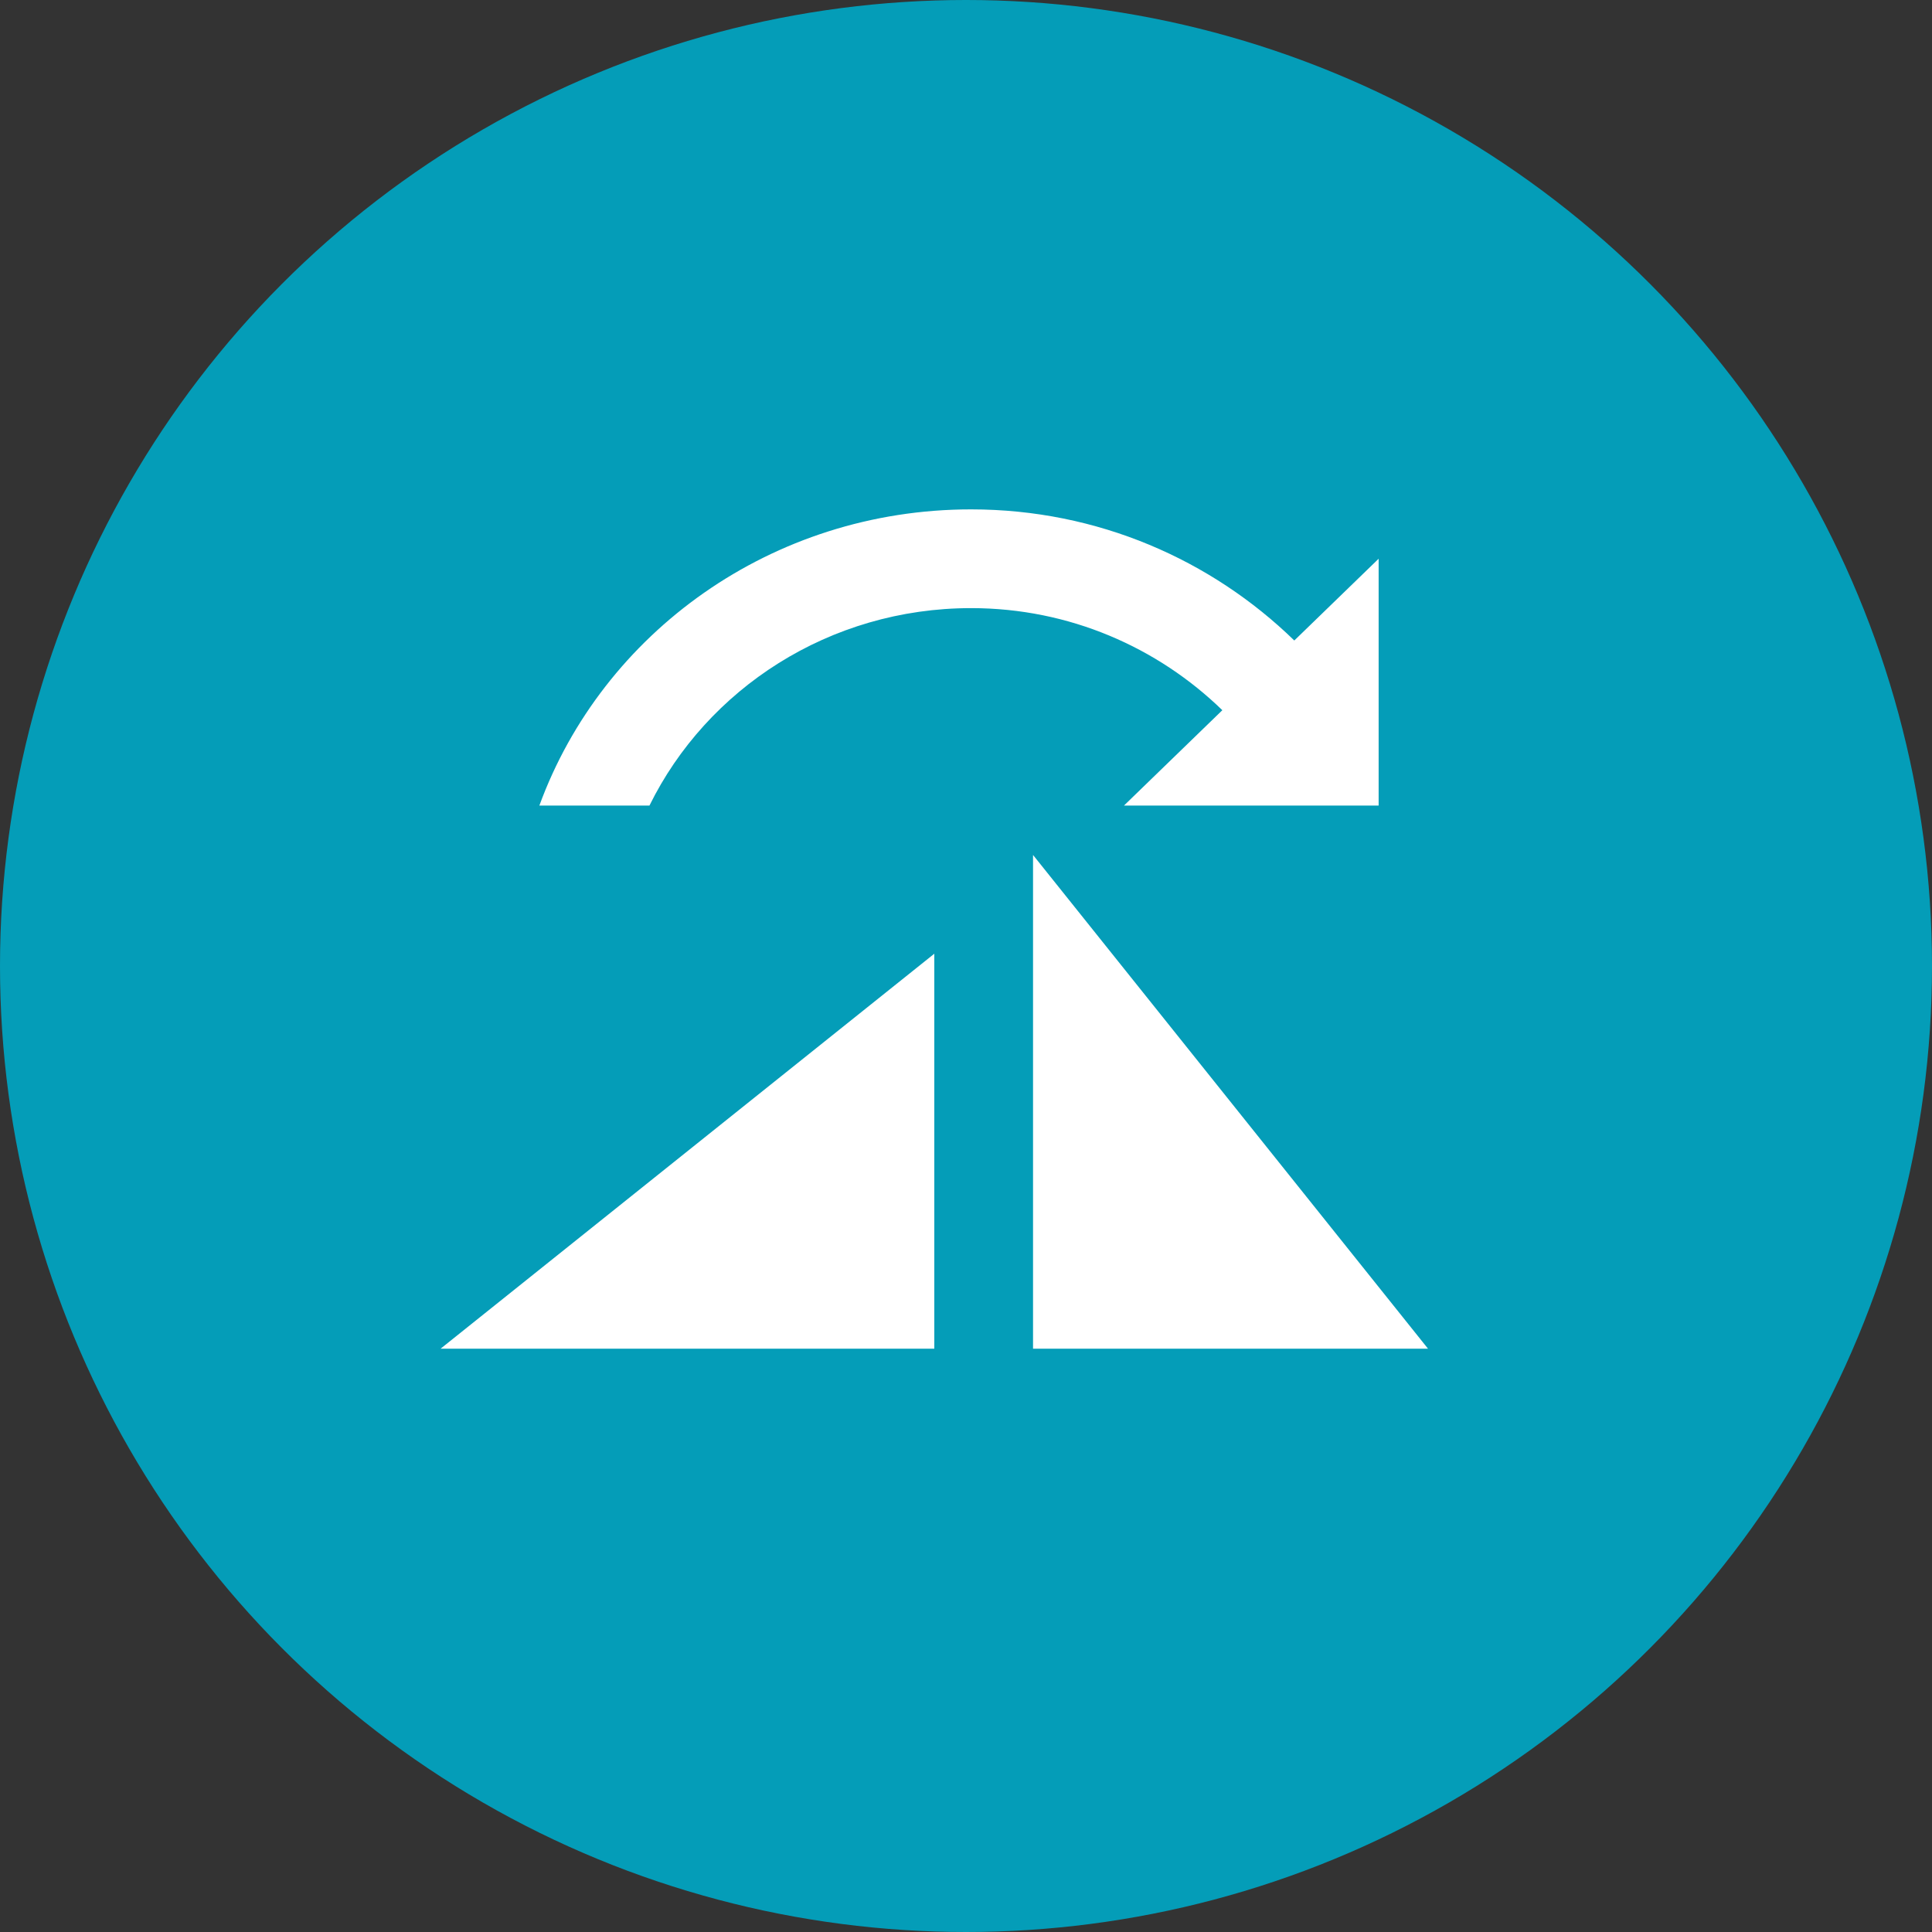
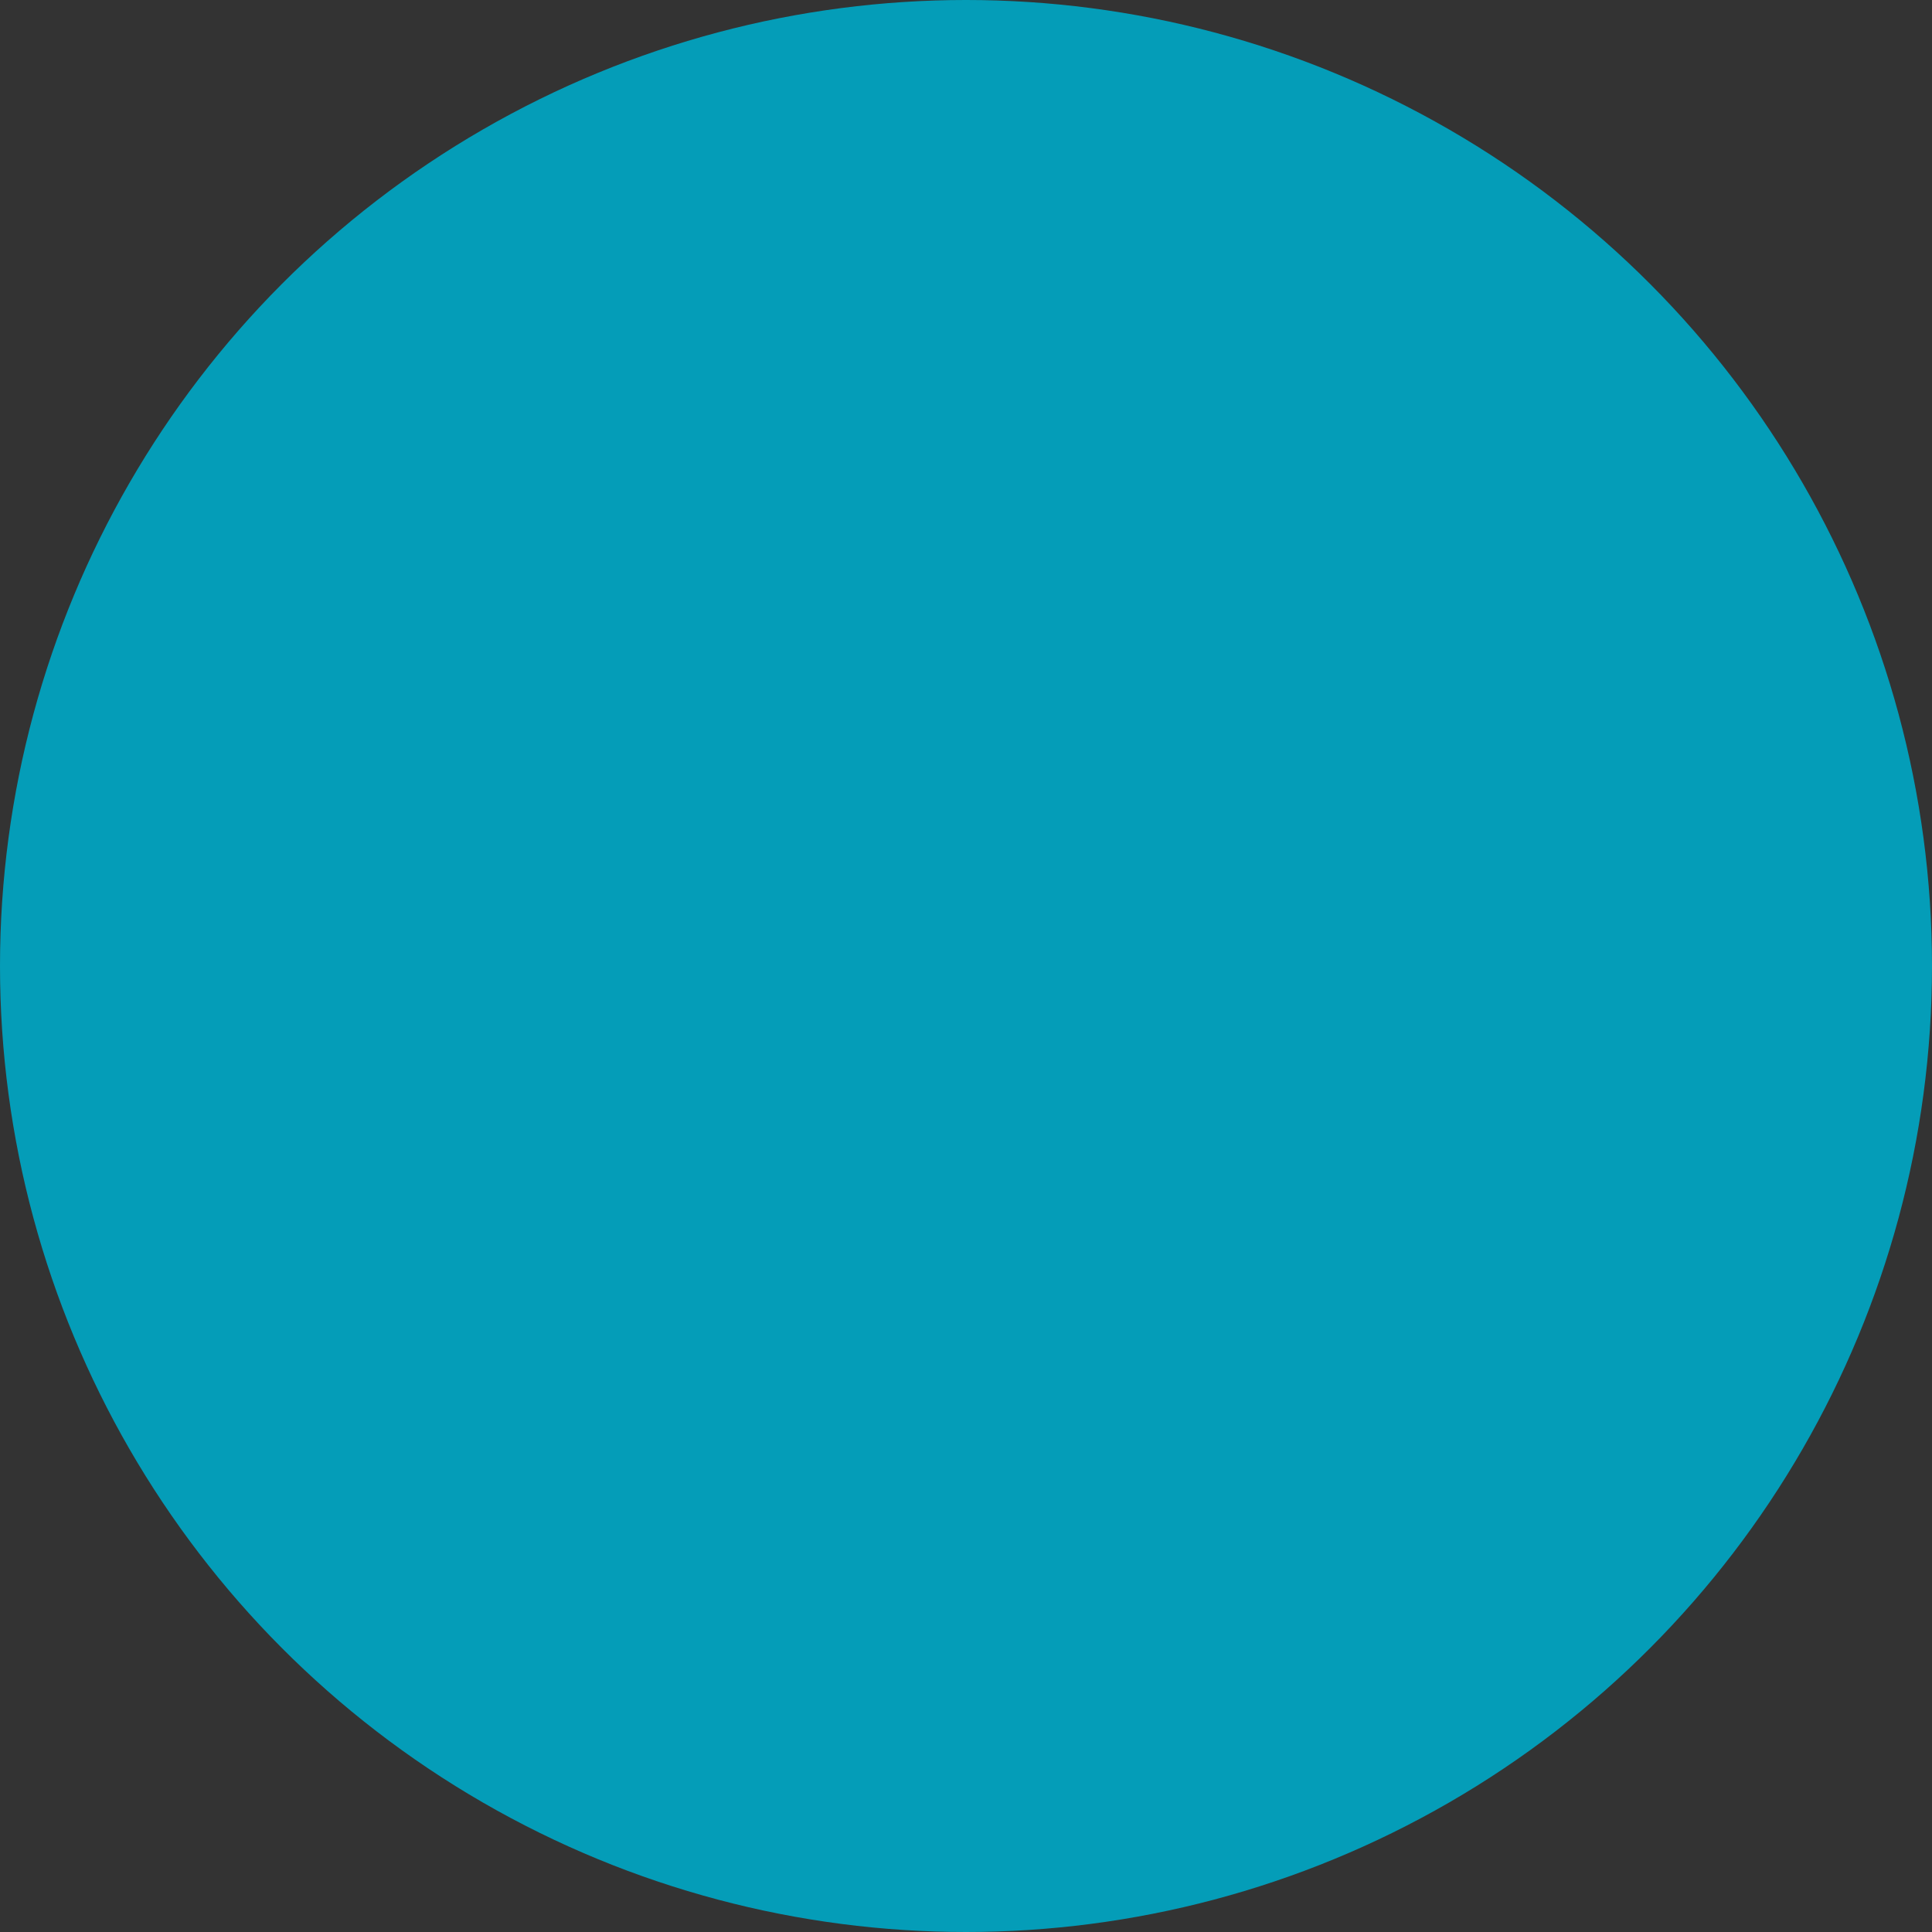
<svg xmlns="http://www.w3.org/2000/svg" id="Layer_1" viewBox="0 0 100 100">
  <rect x="0" y="0" width="100" height="100" fill="#333333" stroke="none" />
  <defs>
    <style>.cls-1{fill:#049db8;}.cls-2{fill:#fff;fill-rule:evenodd;}</style>
  </defs>
  <circle class="cls-1" cx="50" cy="50" r="50" />
  <g id="Icon_Arrows_g-icon-rotate-cw">
    <g id="Combined-Shape">
-       <path id="path-1" class="cls-2" d="M48.359,49.364v20.443H22.805l25.554-20.443Zm5.111-5.111l20.443,25.554h-20.443v-25.554Zm-3.204-17.888c6.554,0,12.442,2.617,16.727,6.787l4.365-4.232v12.777h-13.183l5.093-4.937c-3.337-3.243-7.911-5.284-13.002-5.284-7.344,0-13.681,4.188-16.651,10.221h-5.698c3.261-8.926,12.02-15.332,22.349-15.332Z" />
-     </g>
+       </g>
  </g>
</svg>